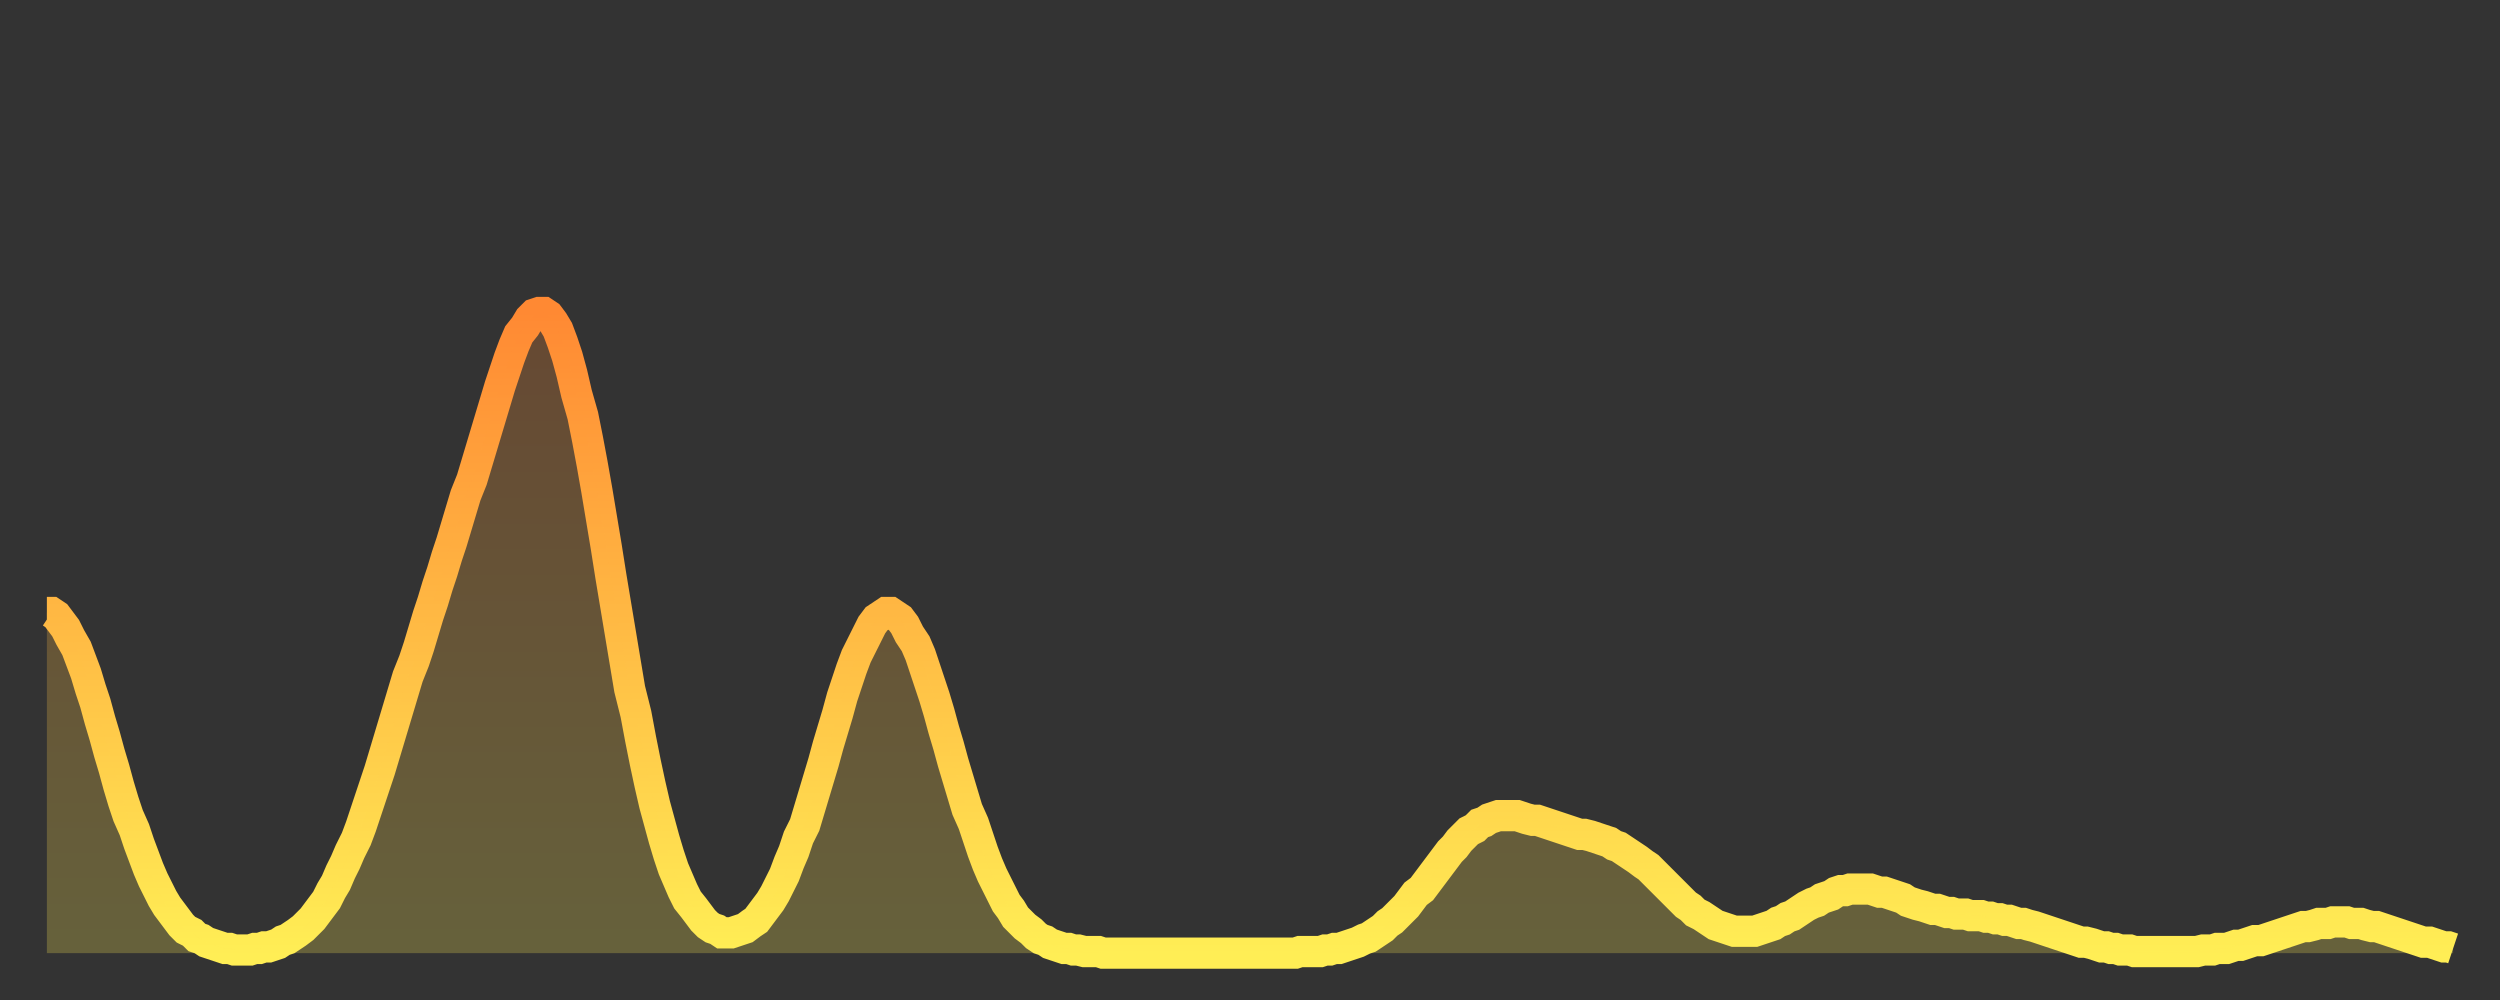
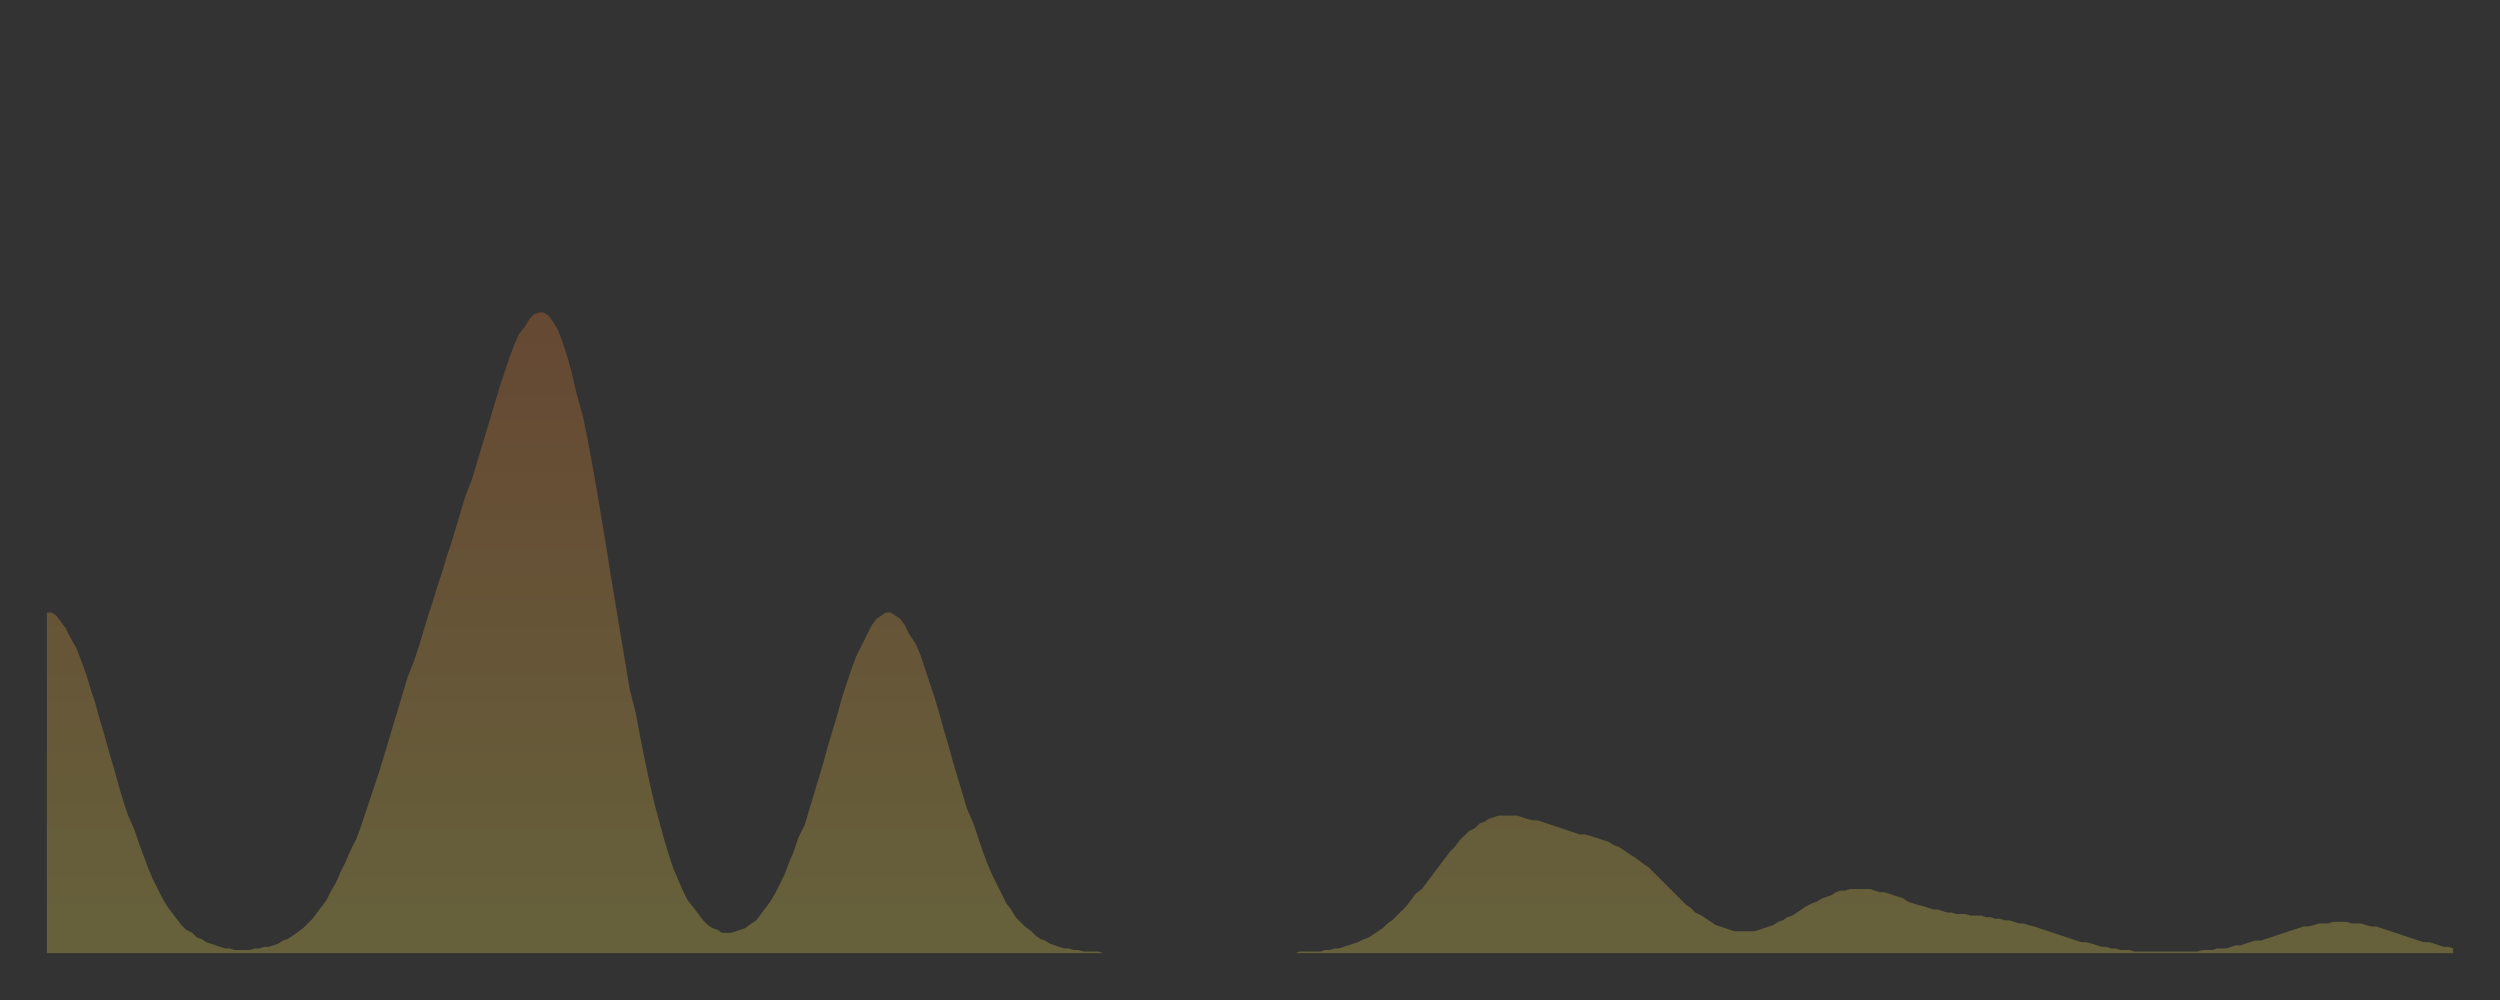
<svg xmlns="http://www.w3.org/2000/svg" baseProfile="full" height="64" version="1.1" width="160">
  <rect width="100%" height="100%" fill="#333333" stroke="none" />
  <defs>
    <linearGradient id="id394184" x1="0" x2="0" y1="0" y2="1">
      <stop offset="0%" stop-color="#ff8933" />
      <stop offset="50%" stop-color="#ffbb44" />
      <stop offset="100%" stop-color="#ffee55" />
    </linearGradient>
  </defs>
  <g transform="translate(3,3)">
    <g>
-       <path d="M 0.0 36.2 0.3 36.2 0.6 36.4 0.9 36.8 1.2 37.2 1.5 37.8 1.9 38.5 2.2 39.3 2.5 40.1 2.8 41.1 3.1 42.0 3.4 43.1 3.7 44.1 4.0 45.2 4.3 46.2 4.6 47.3 4.9 48.3 5.2 49.2 5.6 50.1 5.9 51.0 6.2 51.8 6.5 52.6 6.8 53.3 7.1 53.9 7.4 54.5 7.7 55.0 8.0 55.4 8.3 55.8 8.6 56.2 8.9 56.5 9.3 56.7 9.6 57.0 9.9 57.1 10.2 57.3 10.5 57.4 10.8 57.5 11.1 57.6 11.4 57.7 11.7 57.7 12.0 57.8 12.3 57.8 12.7 57.8 13.0 57.8 13.3 57.7 13.6 57.7 13.9 57.6 14.2 57.6 14.5 57.5 14.8 57.4 15.1 57.2 15.4 57.1 15.7 56.9 16.0 56.7 16.4 56.4 16.7 56.1 17.0 55.8 17.3 55.4 17.6 55.0 17.9 54.6 18.2 54.0 18.5 53.5 18.8 52.8 19.1 52.2 19.4 51.5 19.8 50.7 20.1 49.9 20.4 49.0 20.7 48.1 21.0 47.2 21.3 46.3 21.6 45.3 21.9 44.3 22.2 43.3 22.5 42.3 22.8 41.3 23.1 40.3 23.5 39.3 23.8 38.4 24.1 37.4 24.4 36.4 24.7 35.5 25.0 34.5 25.3 33.6 25.6 32.6 25.9 31.7 26.2 30.7 26.5 29.7 26.8 28.7 27.2 27.7 27.5 26.7 27.8 25.7 28.1 24.7 28.4 23.7 28.7 22.7 29.0 21.7 29.3 20.8 29.6 19.9 29.9 19.1 30.2 18.4 30.6 17.9 30.9 17.4 31.2 17.1 31.5 17.0 31.8 17.0 32.1 17.2 32.4 17.6 32.7 18.1 33.0 18.9 33.3 19.8 33.6 20.9 33.9 22.2 34.3 23.6 34.6 25.1 34.9 26.7 35.2 28.4 35.5 30.2 35.8 32.0 36.1 33.9 36.4 35.7 36.7 37.5 37.0 39.3 37.3 41.1 37.7 42.7 38.0 44.3 38.3 45.8 38.6 47.2 38.9 48.5 39.2 49.6 39.5 50.7 39.8 51.7 40.1 52.6 40.4 53.3 40.7 54.0 41.0 54.6 41.4 55.1 41.7 55.5 42.0 55.9 42.3 56.2 42.6 56.4 42.9 56.5 43.2 56.7 43.5 56.7 43.8 56.7 44.1 56.6 44.4 56.5 44.7 56.4 45.1 56.1 45.4 55.9 45.7 55.5 46.0 55.1 46.3 54.7 46.6 54.2 46.9 53.6 47.2 53.0 47.5 52.2 47.8 51.5 48.1 50.6 48.5 49.8 48.8 48.8 49.1 47.8 49.4 46.8 49.7 45.8 50.0 44.7 50.3 43.7 50.6 42.7 50.9 41.6 51.2 40.7 51.5 39.8 51.8 39.0 52.2 38.2 52.5 37.6 52.8 37.0 53.1 36.6 53.4 36.4 53.7 36.2 54.0 36.2 54.3 36.4 54.6 36.6 54.9 37.0 55.2 37.6 55.6 38.2 55.9 38.9 56.2 39.8 56.5 40.7 56.8 41.6 57.1 42.6 57.4 43.7 57.7 44.7 58.0 45.8 58.3 46.8 58.6 47.8 58.9 48.8 59.3 49.7 59.6 50.6 59.9 51.5 60.2 52.3 60.5 53.0 60.8 53.6 61.1 54.2 61.4 54.8 61.7 55.2 62.0 55.7 62.3 56.0 62.6 56.3 63.0 56.6 63.3 56.9 63.6 57.1 63.9 57.2 64.2 57.4 64.5 57.5 64.8 57.6 65.1 57.7 65.4 57.7 65.7 57.8 66.0 57.8 66.4 57.9 66.7 57.9 67.0 57.9 67.3 57.9 67.6 58.0 67.9 58.0 68.2 58.0 68.5 58.0 68.8 58.0 69.1 58.0 69.4 58.0 69.7 58.0 70.1 58.0 70.4 58.0 70.7 58.0 71.0 58.0 71.3 58.0 71.6 58.0 71.9 58.0 72.2 58.0 72.5 58.0 72.8 58.0 73.1 58.0 73.5 58.0 73.8 58.0 74.1 58.0 74.4 58.0 74.7 58.0 75.0 58.0 75.3 58.0 75.6 58.0 75.9 58.0 76.2 58.0 76.5 58.0 76.8 58.0 77.2 58.0 77.5 58.0 77.8 58.0 78.1 58.0 78.4 58.0 78.7 58.0 79.0 58.0 79.3 58.0 79.6 58.0 79.9 58.0 80.2 57.9 80.5 57.9 80.9 57.9 81.2 57.9 81.5 57.9 81.8 57.8 82.1 57.8 82.4 57.7 82.7 57.7 83.0 57.6 83.3 57.5 83.6 57.4 83.9 57.3 84.3 57.1 84.6 57.0 84.9 56.8 85.2 56.6 85.5 56.4 85.8 56.1 86.1 55.9 86.4 55.6 86.7 55.3 87.0 55.0 87.3 54.6 87.6 54.2 88.0 53.9 88.3 53.5 88.6 53.1 88.9 52.7 89.2 52.3 89.5 51.9 89.8 51.5 90.1 51.2 90.4 50.8 90.7 50.5 91.0 50.2 91.4 50.0 91.7 49.7 92.0 49.6 92.3 49.4 92.6 49.3 92.9 49.2 93.2 49.2 93.5 49.2 93.8 49.2 94.1 49.2 94.4 49.3 94.7 49.4 95.1 49.5 95.4 49.5 95.7 49.6 96.0 49.7 96.3 49.8 96.6 49.9 96.9 50.0 97.2 50.1 97.5 50.2 97.8 50.3 98.1 50.4 98.4 50.4 98.8 50.5 99.1 50.6 99.4 50.7 99.7 50.8 100.0 50.9 100.3 51.1 100.6 51.2 100.9 51.4 101.2 51.6 101.5 51.8 101.8 52.0 102.2 52.3 102.5 52.5 102.8 52.8 103.1 53.1 103.4 53.4 103.7 53.7 104.0 54.0 104.3 54.3 104.6 54.6 104.9 54.9 105.2 55.1 105.5 55.4 105.9 55.6 106.2 55.8 106.5 56.0 106.8 56.2 107.1 56.3 107.4 56.4 107.7 56.5 108.0 56.6 108.3 56.6 108.6 56.6 108.9 56.6 109.3 56.6 109.6 56.5 109.9 56.4 110.2 56.3 110.5 56.2 110.8 56.0 111.1 55.9 111.4 55.7 111.7 55.6 112.0 55.4 112.3 55.2 112.6 55.0 113.0 54.8 113.3 54.7 113.6 54.5 113.9 54.4 114.2 54.3 114.5 54.1 114.8 54.0 115.1 54.0 115.4 53.9 115.7 53.9 116.0 53.9 116.3 53.9 116.7 53.9 117.0 54.0 117.3 54.1 117.6 54.1 117.9 54.2 118.2 54.3 118.5 54.4 118.8 54.5 119.1 54.7 119.4 54.8 119.7 54.9 120.1 55.0 120.4 55.1 120.7 55.2 121.0 55.2 121.3 55.3 121.6 55.4 121.9 55.4 122.2 55.5 122.5 55.5 122.8 55.5 123.1 55.6 123.4 55.6 123.8 55.6 124.1 55.7 124.4 55.7 124.7 55.8 125.0 55.8 125.3 55.9 125.6 55.9 125.9 56.0 126.2 56.1 126.5 56.1 126.8 56.2 127.2 56.3 127.5 56.4 127.8 56.5 128.1 56.6 128.4 56.7 128.7 56.8 129.0 56.9 129.3 57.0 129.6 57.1 129.9 57.2 130.2 57.3 130.5 57.3 130.9 57.4 131.2 57.5 131.5 57.6 131.8 57.6 132.1 57.7 132.4 57.7 132.7 57.8 133.0 57.8 133.3 57.8 133.6 57.9 133.9 57.9 134.2 57.9 134.6 57.9 134.9 57.9 135.2 57.9 135.5 57.9 135.8 57.9 136.1 57.9 136.4 57.9 136.7 57.9 137.0 57.9 137.3 57.9 137.6 57.9 138.0 57.8 138.3 57.8 138.6 57.8 138.9 57.7 139.2 57.7 139.5 57.7 139.8 57.6 140.1 57.5 140.4 57.5 140.7 57.4 141.0 57.3 141.3 57.2 141.7 57.2 142.0 57.1 142.3 57.0 142.6 56.9 142.9 56.8 143.2 56.7 143.5 56.6 143.8 56.5 144.1 56.4 144.4 56.3 144.7 56.3 145.1 56.2 145.4 56.1 145.7 56.1 146.0 56.1 146.3 56.0 146.6 56.0 146.9 56.0 147.2 56.0 147.5 56.1 147.8 56.1 148.1 56.1 148.4 56.2 148.8 56.3 149.1 56.3 149.4 56.4 149.7 56.5 150.0 56.6 150.3 56.7 150.6 56.8 150.9 56.9 151.2 57.0 151.5 57.1 151.8 57.2 152.1 57.3 152.5 57.3 152.8 57.4 153.1 57.5 153.4 57.6 153.7 57.6 154.0 57.7" fill="none" id="graph-curve" opacity="1" stroke="url(#id394184)" stroke-width="2" />
      <path d="M 0 58 L 0.0 36.2 0.3 36.2 0.6 36.4 0.9 36.8 1.2 37.2 1.5 37.8 1.9 38.5 2.2 39.3 2.5 40.1 2.8 41.1 3.1 42.0 3.4 43.1 3.7 44.1 4.0 45.2 4.3 46.2 4.6 47.3 4.9 48.3 5.2 49.2 5.6 50.1 5.9 51.0 6.2 51.8 6.5 52.6 6.8 53.3 7.1 53.9 7.4 54.5 7.7 55.0 8.0 55.4 8.3 55.8 8.6 56.2 8.9 56.5 9.3 56.7 9.6 57.0 9.9 57.1 10.2 57.3 10.5 57.4 10.8 57.5 11.1 57.6 11.4 57.7 11.7 57.7 12.0 57.8 12.3 57.8 12.7 57.8 13.0 57.8 13.3 57.7 13.6 57.7 13.9 57.6 14.2 57.6 14.5 57.5 14.8 57.4 15.1 57.2 15.4 57.1 15.7 56.9 16.0 56.7 16.4 56.4 16.7 56.1 17.0 55.8 17.3 55.4 17.6 55.0 17.9 54.6 18.2 54.0 18.5 53.5 18.8 52.8 19.1 52.2 19.4 51.5 19.8 50.7 20.1 49.9 20.4 49.0 20.7 48.1 21.0 47.2 21.3 46.3 21.6 45.3 21.9 44.3 22.2 43.3 22.5 42.3 22.8 41.3 23.1 40.3 23.5 39.3 23.8 38.4 24.1 37.4 24.4 36.4 24.7 35.5 25.0 34.5 25.3 33.6 25.6 32.6 25.9 31.7 26.2 30.7 26.5 29.7 26.8 28.7 27.2 27.7 27.5 26.7 27.8 25.7 28.1 24.7 28.4 23.7 28.7 22.7 29.0 21.7 29.3 20.8 29.6 19.9 29.9 19.1 30.2 18.4 30.6 17.9 30.9 17.4 31.2 17.1 31.5 17.0 31.8 17.0 32.1 17.2 32.4 17.6 32.7 18.1 33.0 18.9 33.3 19.8 33.6 20.9 33.9 22.2 34.3 23.6 34.6 25.1 34.9 26.7 35.2 28.4 35.5 30.2 35.8 32.0 36.1 33.9 36.4 35.7 36.7 37.5 37.0 39.3 37.3 41.1 37.7 42.7 38.0 44.3 38.3 45.8 38.6 47.2 38.9 48.5 39.2 49.6 39.5 50.7 39.8 51.7 40.1 52.6 40.4 53.3 40.7 54.0 41.0 54.6 41.4 55.1 41.7 55.5 42.0 55.9 42.3 56.2 42.6 56.4 42.9 56.5 43.2 56.7 43.5 56.7 43.8 56.7 44.1 56.6 44.4 56.5 44.7 56.4 45.1 56.1 45.4 55.9 45.7 55.5 46.0 55.1 46.3 54.7 46.6 54.2 46.9 53.6 47.2 53.0 47.5 52.2 47.8 51.5 48.1 50.6 48.5 49.8 48.8 48.8 49.1 47.8 49.4 46.8 49.7 45.8 50.0 44.7 50.3 43.7 50.6 42.7 50.9 41.6 51.2 40.7 51.5 39.8 51.8 39.0 52.2 38.2 52.5 37.6 52.8 37.0 53.1 36.6 53.4 36.4 53.7 36.2 54.0 36.2 54.3 36.4 54.6 36.6 54.9 37.0 55.2 37.6 55.6 38.2 55.9 38.9 56.2 39.8 56.5 40.7 56.8 41.6 57.1 42.6 57.4 43.7 57.7 44.7 58.0 45.8 58.3 46.8 58.6 47.8 58.9 48.8 59.3 49.7 59.6 50.6 59.9 51.5 60.2 52.3 60.5 53.0 60.8 53.6 61.1 54.2 61.4 54.8 61.7 55.2 62.0 55.7 62.3 56.0 62.6 56.3 63.0 56.6 63.3 56.9 63.6 57.1 63.9 57.2 64.2 57.4 64.5 57.5 64.8 57.6 65.1 57.7 65.4 57.7 65.7 57.8 66.0 57.8 66.4 57.9 66.7 57.9 67.0 57.9 67.3 57.9 67.6 58.0 67.9 58.0 68.2 58.0 68.5 58.0 68.8 58.0 69.1 58.0 69.4 58.0 69.7 58.0 70.1 58.0 70.4 58.0 70.7 58.0 71.0 58.0 71.3 58.0 71.6 58.0 71.9 58.0 72.2 58.0 72.5 58.0 72.8 58.0 73.1 58.0 73.5 58.0 73.8 58.0 74.1 58.0 74.4 58.0 74.7 58.0 75.0 58.0 75.3 58.0 75.6 58.0 75.9 58.0 76.2 58.0 76.5 58.0 76.8 58.0 77.2 58.0 77.5 58.0 77.8 58.0 78.1 58.0 78.4 58.0 78.7 58.0 79.0 58.0 79.3 58.0 79.6 58.0 79.9 58.0 80.2 57.9 80.5 57.9 80.9 57.9 81.2 57.9 81.5 57.9 81.8 57.8 82.1 57.8 82.4 57.7 82.7 57.7 83.0 57.6 83.3 57.5 83.6 57.4 83.9 57.3 84.3 57.1 84.6 57.0 84.9 56.8 85.2 56.6 85.5 56.4 85.8 56.1 86.1 55.9 86.4 55.6 86.7 55.3 87.0 55.0 87.3 54.6 87.6 54.2 88.0 53.9 88.3 53.5 88.6 53.1 88.9 52.7 89.2 52.3 89.5 51.9 89.8 51.5 90.1 51.2 90.4 50.8 90.7 50.5 91.0 50.2 91.4 50.0 91.7 49.7 92.0 49.6 92.3 49.4 92.6 49.3 92.9 49.2 93.2 49.2 93.5 49.2 93.8 49.2 94.1 49.2 94.4 49.3 94.7 49.4 95.1 49.5 95.4 49.5 95.7 49.6 96.0 49.7 96.3 49.8 96.6 49.9 96.9 50.0 97.2 50.1 97.5 50.2 97.8 50.3 98.1 50.4 98.4 50.4 98.8 50.5 99.1 50.6 99.4 50.7 99.7 50.8 100.0 50.9 100.3 51.1 100.6 51.2 100.9 51.4 101.2 51.6 101.5 51.8 101.8 52.0 102.2 52.3 102.5 52.5 102.8 52.8 103.1 53.1 103.4 53.4 103.7 53.7 104.0 54.0 104.3 54.3 104.6 54.6 104.9 54.9 105.2 55.1 105.5 55.4 105.9 55.6 106.2 55.8 106.5 56.0 106.8 56.2 107.1 56.3 107.4 56.4 107.7 56.5 108.0 56.6 108.3 56.6 108.6 56.6 108.9 56.6 109.3 56.6 109.6 56.5 109.9 56.4 110.2 56.3 110.5 56.2 110.8 56.0 111.1 55.9 111.4 55.7 111.7 55.6 112.0 55.4 112.3 55.2 112.6 55.0 113.0 54.8 113.3 54.7 113.6 54.5 113.9 54.4 114.2 54.3 114.5 54.1 114.8 54.0 115.1 54.0 115.4 53.9 115.7 53.9 116.0 53.9 116.3 53.9 116.7 53.9 117.0 54.0 117.3 54.1 117.6 54.1 117.9 54.2 118.2 54.3 118.5 54.4 118.8 54.5 119.1 54.7 119.4 54.8 119.7 54.9 120.1 55.0 120.4 55.1 120.7 55.2 121.0 55.2 121.3 55.3 121.6 55.4 121.9 55.4 122.2 55.5 122.5 55.5 122.8 55.5 123.1 55.6 123.4 55.6 123.8 55.6 124.1 55.7 124.4 55.7 124.7 55.8 125.0 55.8 125.3 55.9 125.6 55.9 125.9 56.0 126.2 56.1 126.5 56.1 126.8 56.2 127.2 56.3 127.5 56.4 127.8 56.5 128.1 56.6 128.4 56.7 128.7 56.8 129.0 56.9 129.3 57.0 129.6 57.1 129.9 57.2 130.2 57.3 130.5 57.3 130.9 57.4 131.2 57.5 131.5 57.6 131.8 57.6 132.1 57.7 132.4 57.7 132.7 57.8 133.0 57.8 133.3 57.8 133.6 57.9 133.9 57.9 134.2 57.9 134.6 57.9 134.9 57.9 135.2 57.9 135.5 57.9 135.8 57.9 136.1 57.9 136.4 57.9 136.7 57.9 137.0 57.9 137.3 57.9 137.6 57.9 138.0 57.8 138.3 57.8 138.6 57.8 138.9 57.7 139.2 57.7 139.5 57.7 139.8 57.6 140.1 57.5 140.4 57.5 140.7 57.4 141.0 57.3 141.3 57.2 141.7 57.2 142.0 57.1 142.3 57.0 142.6 56.9 142.9 56.8 143.2 56.7 143.5 56.6 143.8 56.5 144.1 56.4 144.4 56.3 144.7 56.3 145.1 56.2 145.4 56.1 145.7 56.1 146.0 56.1 146.3 56.0 146.6 56.0 146.9 56.0 147.2 56.0 147.5 56.1 147.8 56.1 148.1 56.1 148.4 56.2 148.8 56.3 149.1 56.3 149.4 56.4 149.7 56.5 150.0 56.6 150.3 56.7 150.6 56.8 150.9 56.9 151.2 57.0 151.5 57.1 151.8 57.2 152.1 57.3 152.5 57.3 152.8 57.4 153.1 57.5 153.4 57.6 153.7 57.6 154.0 57.7 154 58" fill="url(#id394184)" fill-opacity=".25" id="graph-shadow" />
    </g>
  </g>
</svg>